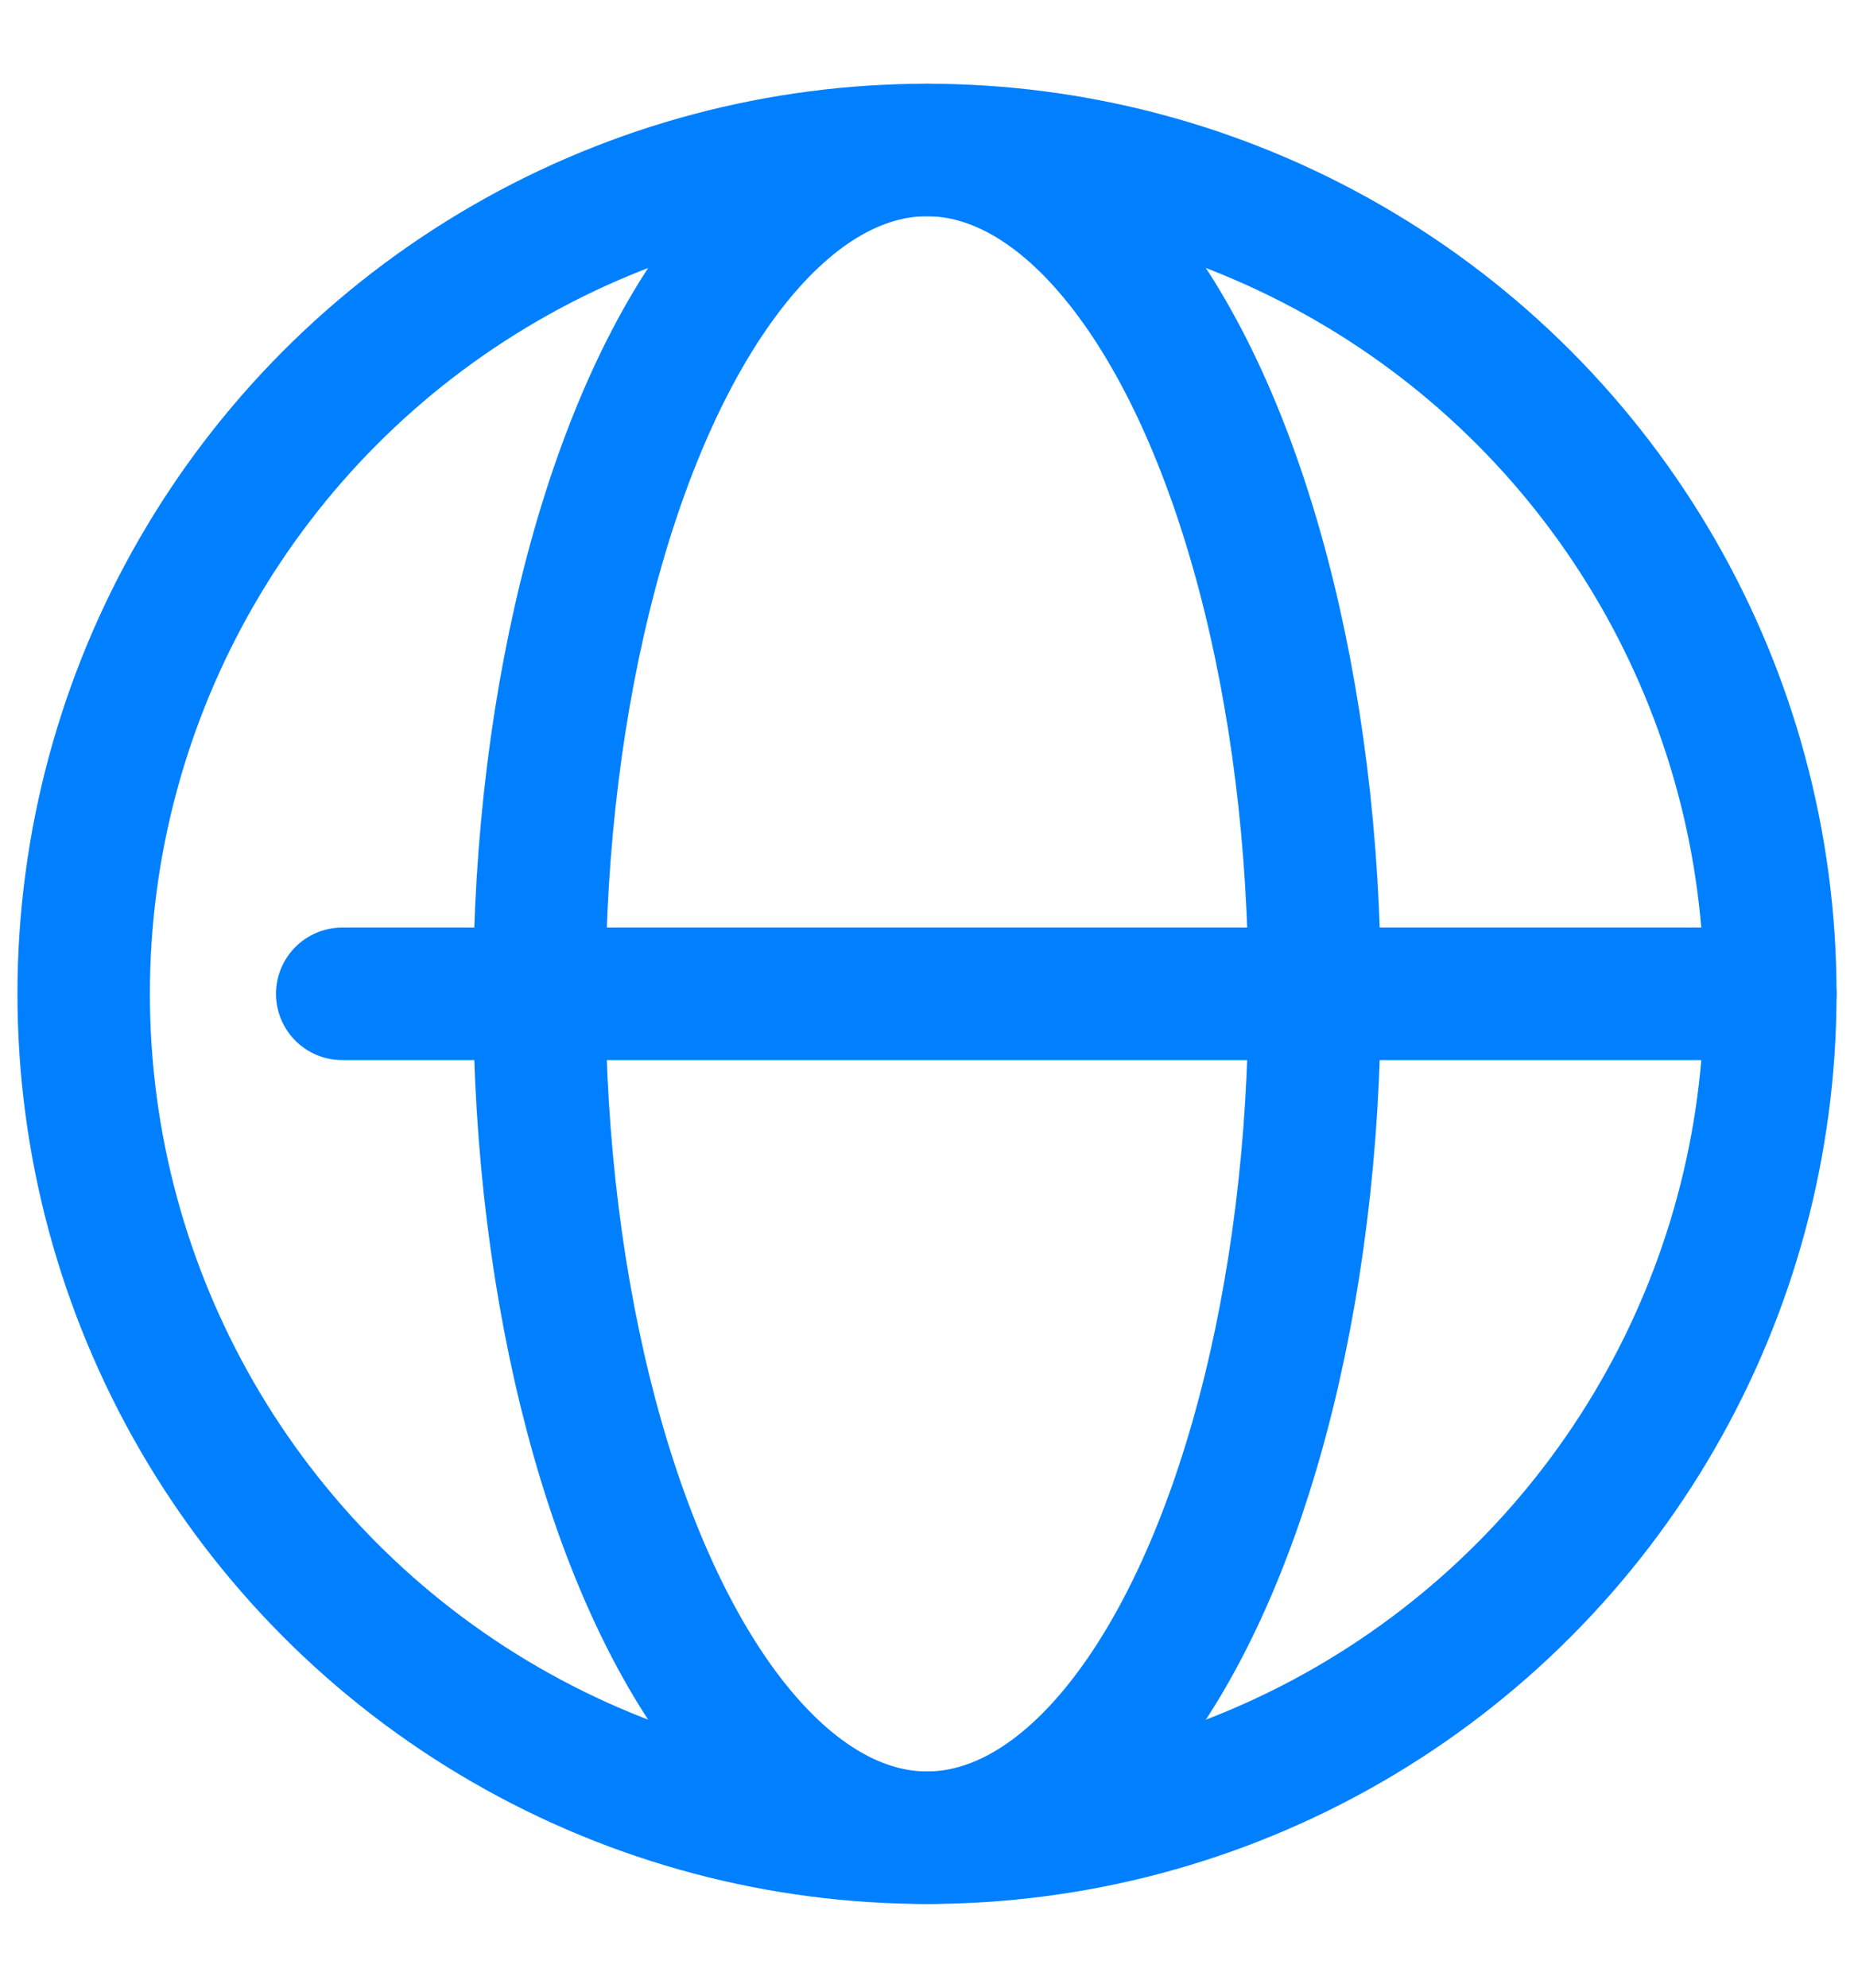
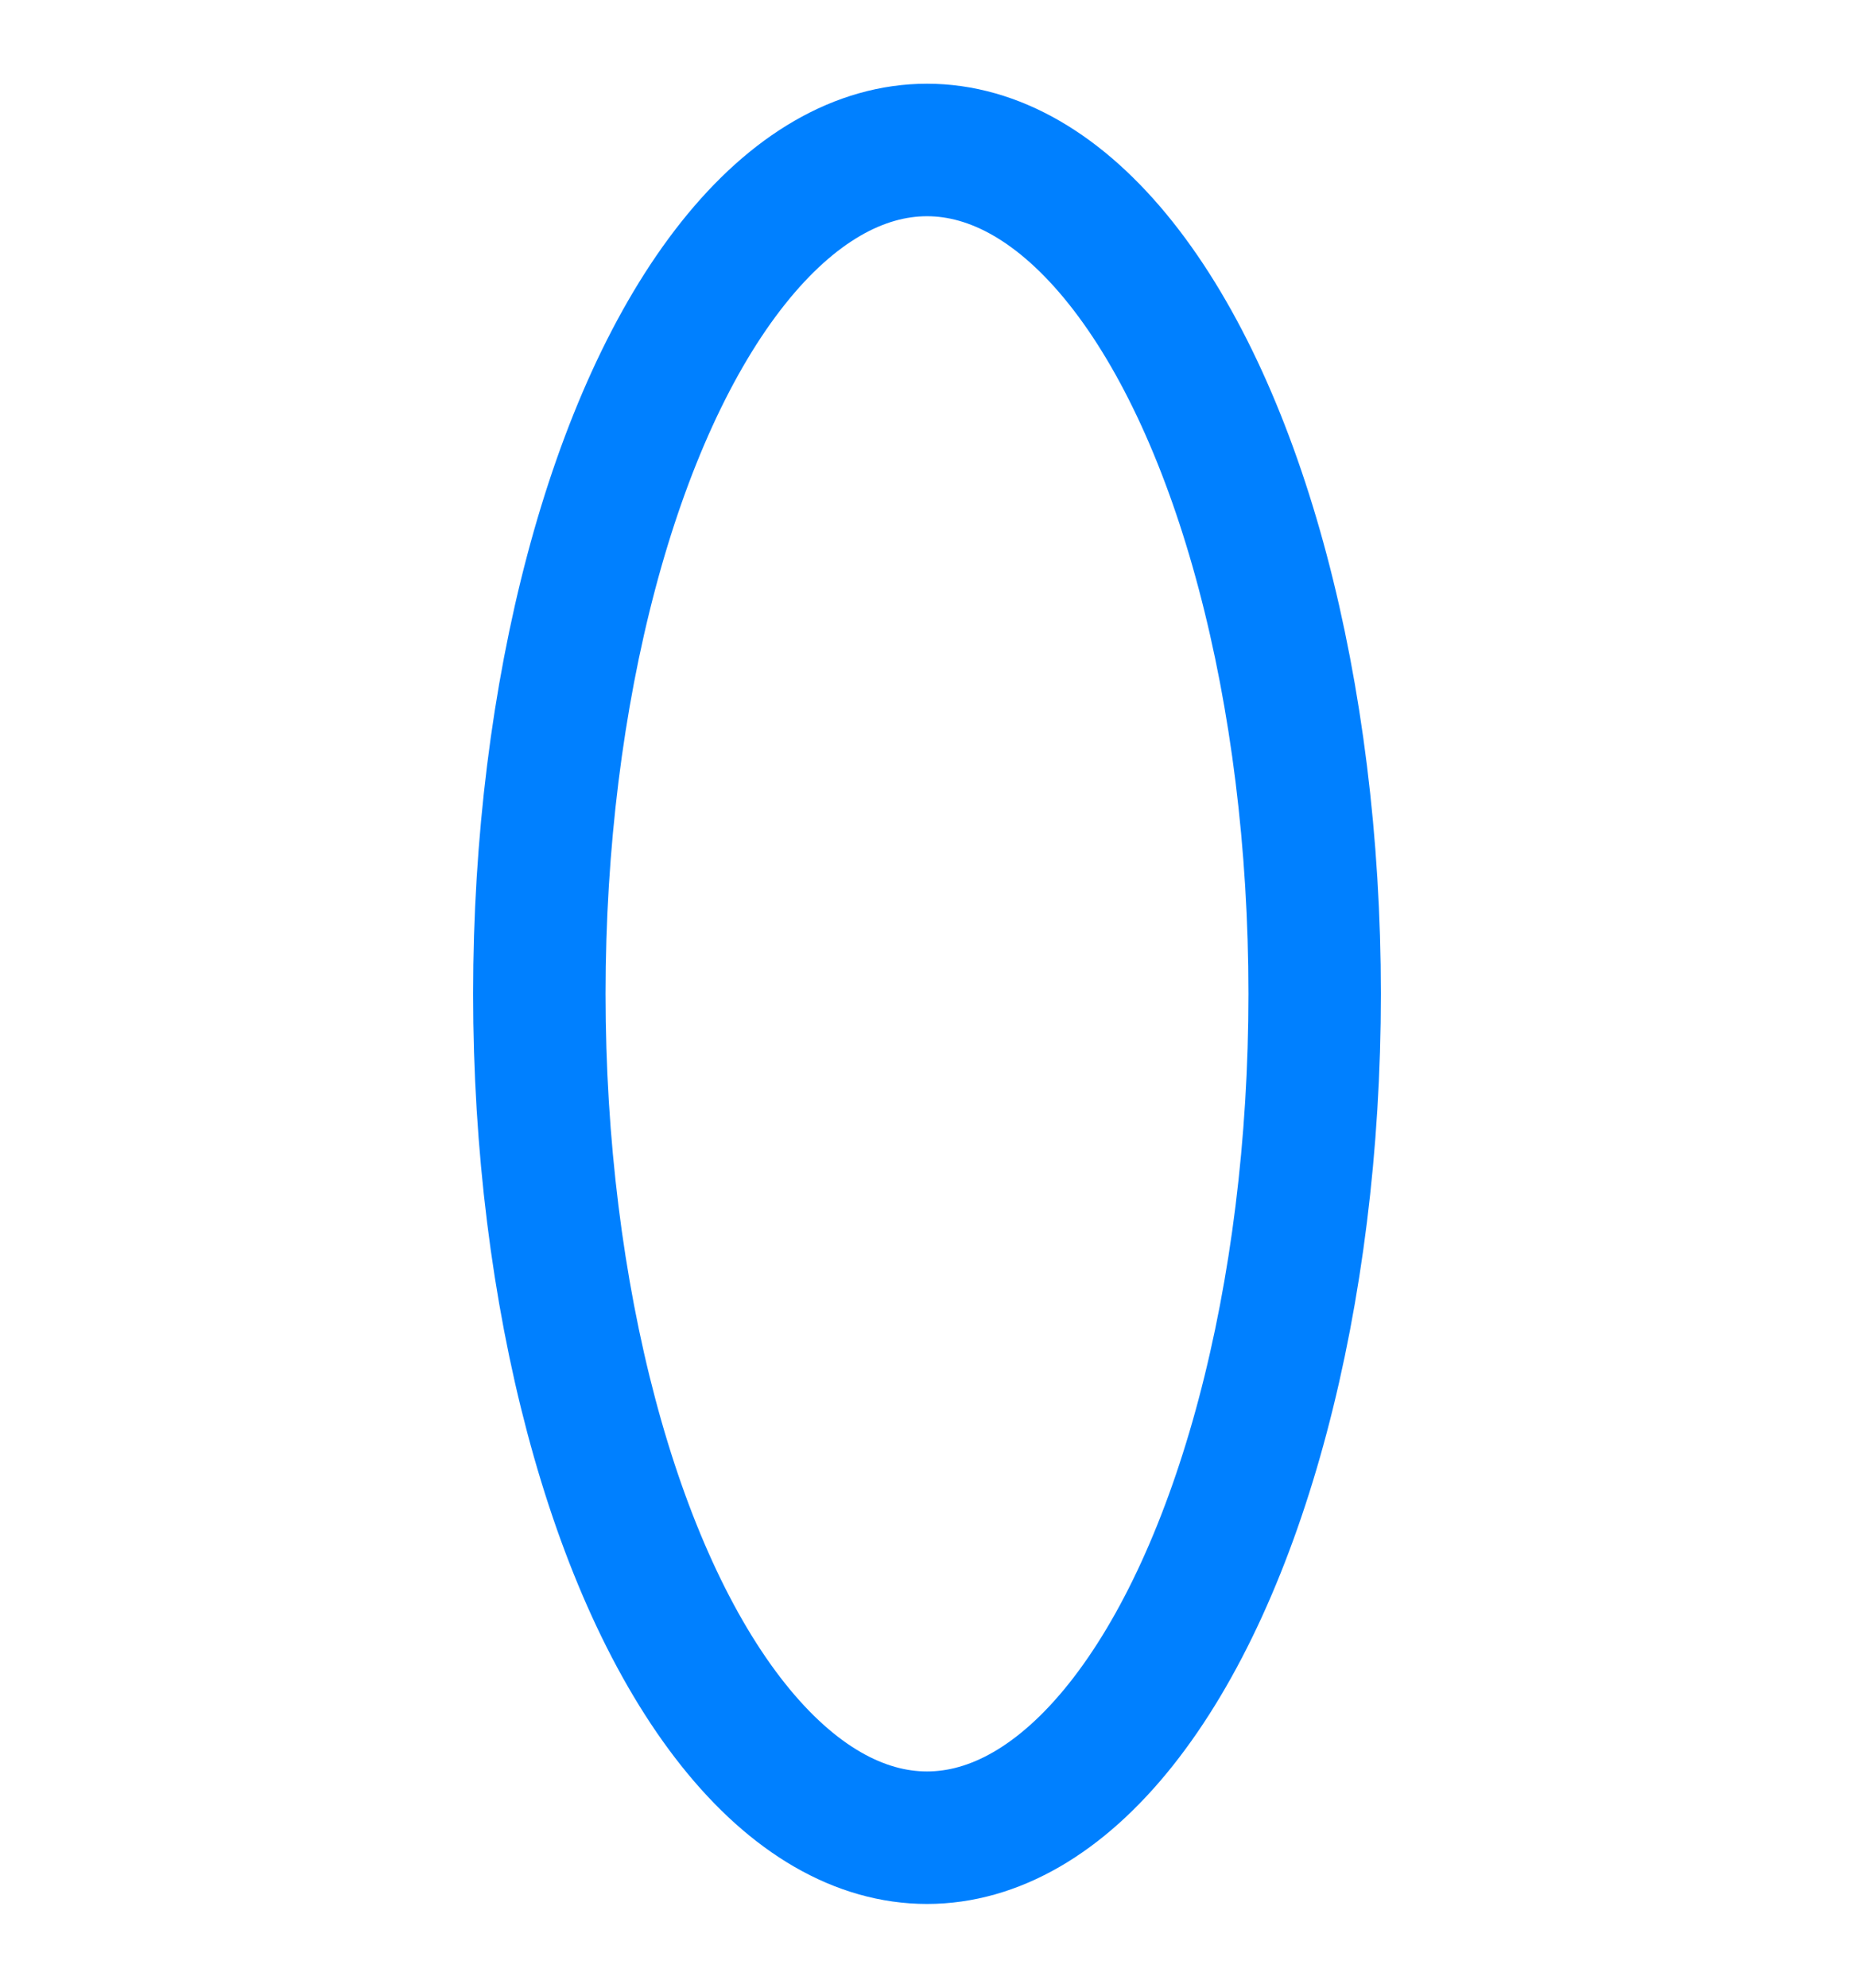
<svg xmlns="http://www.w3.org/2000/svg" id="_图层_1" data-name="图层 1" viewBox="0 0 61.6 66">
  <defs>
    <style>
      .cls-1 {
        fill: none;
        stroke: #0080ff;
        stroke-linecap: round;
        stroke-linejoin: round;
        stroke-width: 4.4px;
      }
    </style>
  </defs>
  <g id="_图层_1-2" data-name="图层 1">
-     <line class="cls-1" x1="11.37" y1="33" x2="58.82" y2="33" />
-     <circle class="cls-1" cx="30.8" cy="33" r="28.02" />
    <ellipse class="cls-1" cx="30.8" cy="33" rx="12.88" ry="28.02" />
  </g>
</svg>